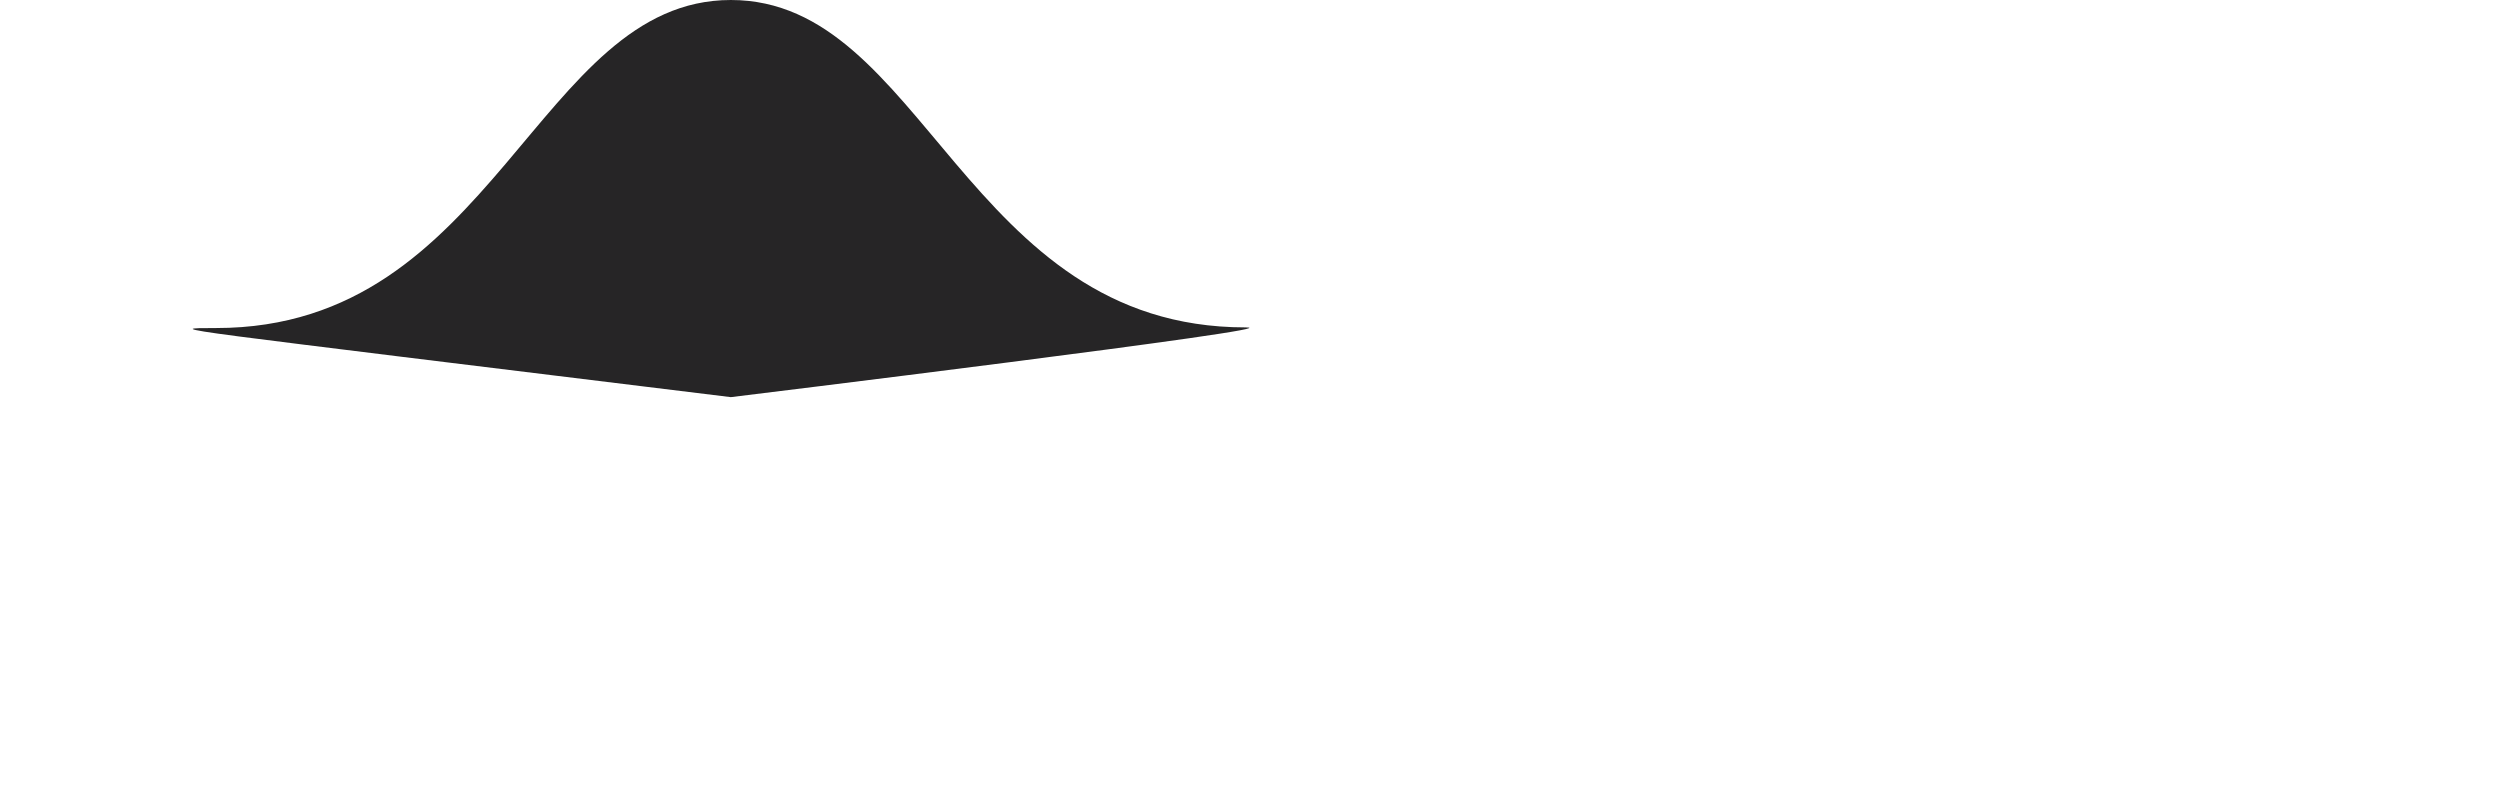
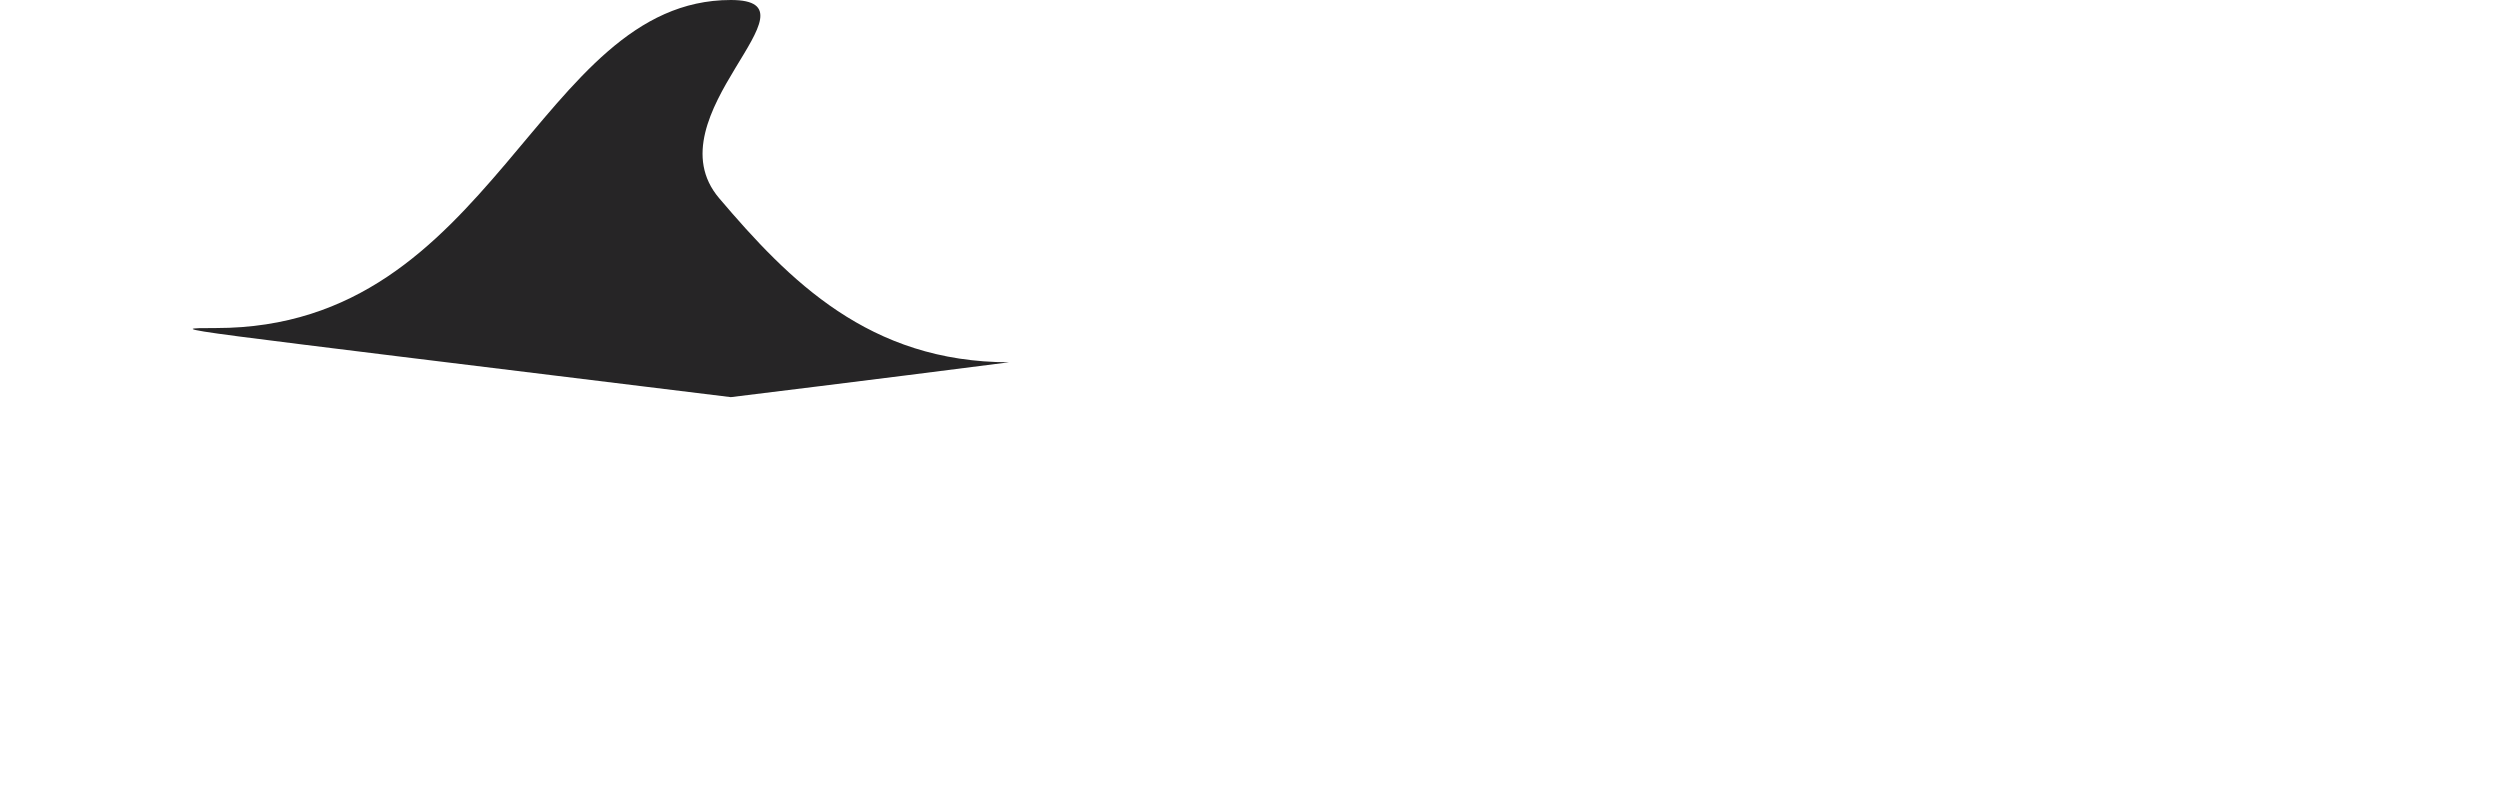
<svg xmlns="http://www.w3.org/2000/svg" class="blurp--bottom" width="192" height="61" version="1.1" id="Layer_1" x="0px" y="0px" viewBox="0 0 160.7 61.5" enable-background="new 0 0 160.7 61.5" xml:space="preserve" style="transform: translate3d(0px, 40px, 0px) scale(0.5, 0.5); color: rgb(145, 145, 145);" fill="rgb(0, 0, 0)">
-   <path fill="rgb(38, 37, 38)" d="M80.3,61.5c0,0,22.1-2.7,43.1-5.4s41-5.4,36.6-5.4c-21.7,0-34.1-12.7-44.9-25.4S95.3,0,80.3,0c-15,0-24.1,12.7-34.9,25.4S22.3,50.8,0.6,50.8c-4.3,0-6.5,0,3.5,1.3S36.2,56.1,80.3,61.5z" />
+   <path fill="rgb(38, 37, 38)" d="M80.3,61.5c0,0,22.1-2.7,43.1-5.4c-21.7,0-34.1-12.7-44.9-25.4S95.3,0,80.3,0c-15,0-24.1,12.7-34.9,25.4S22.3,50.8,0.6,50.8c-4.3,0-6.5,0,3.5,1.3S36.2,56.1,80.3,61.5z" />
</svg>